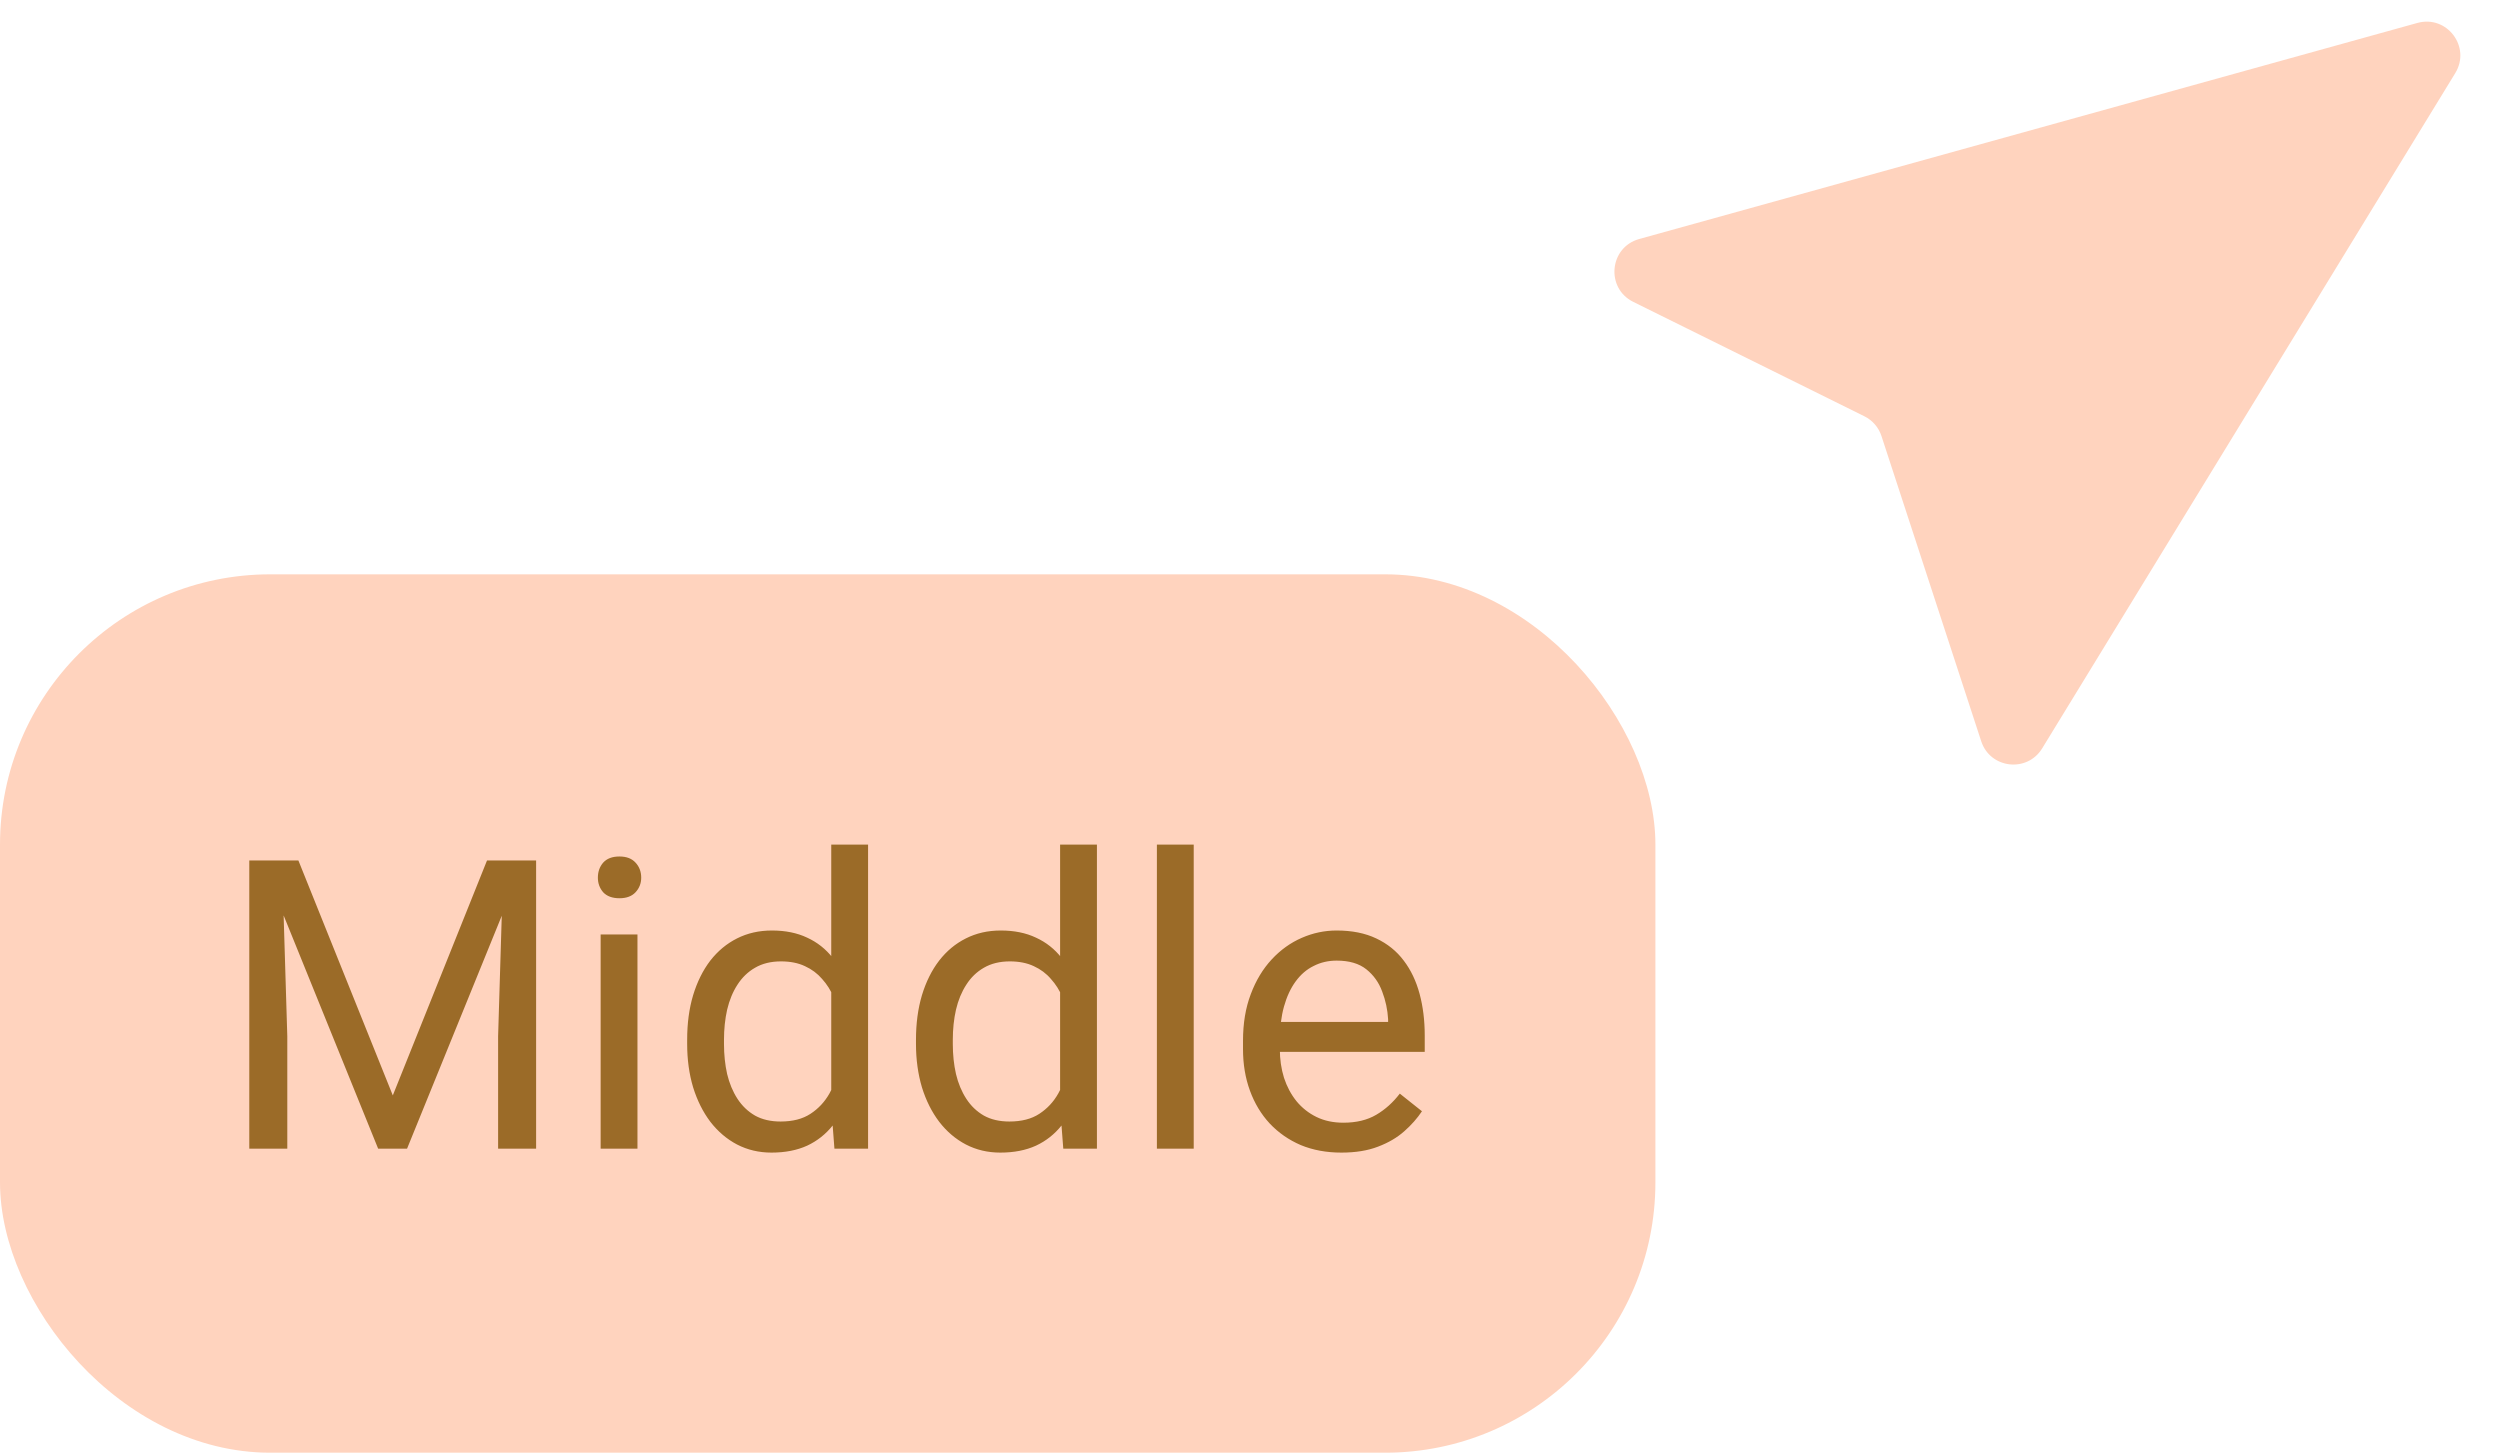
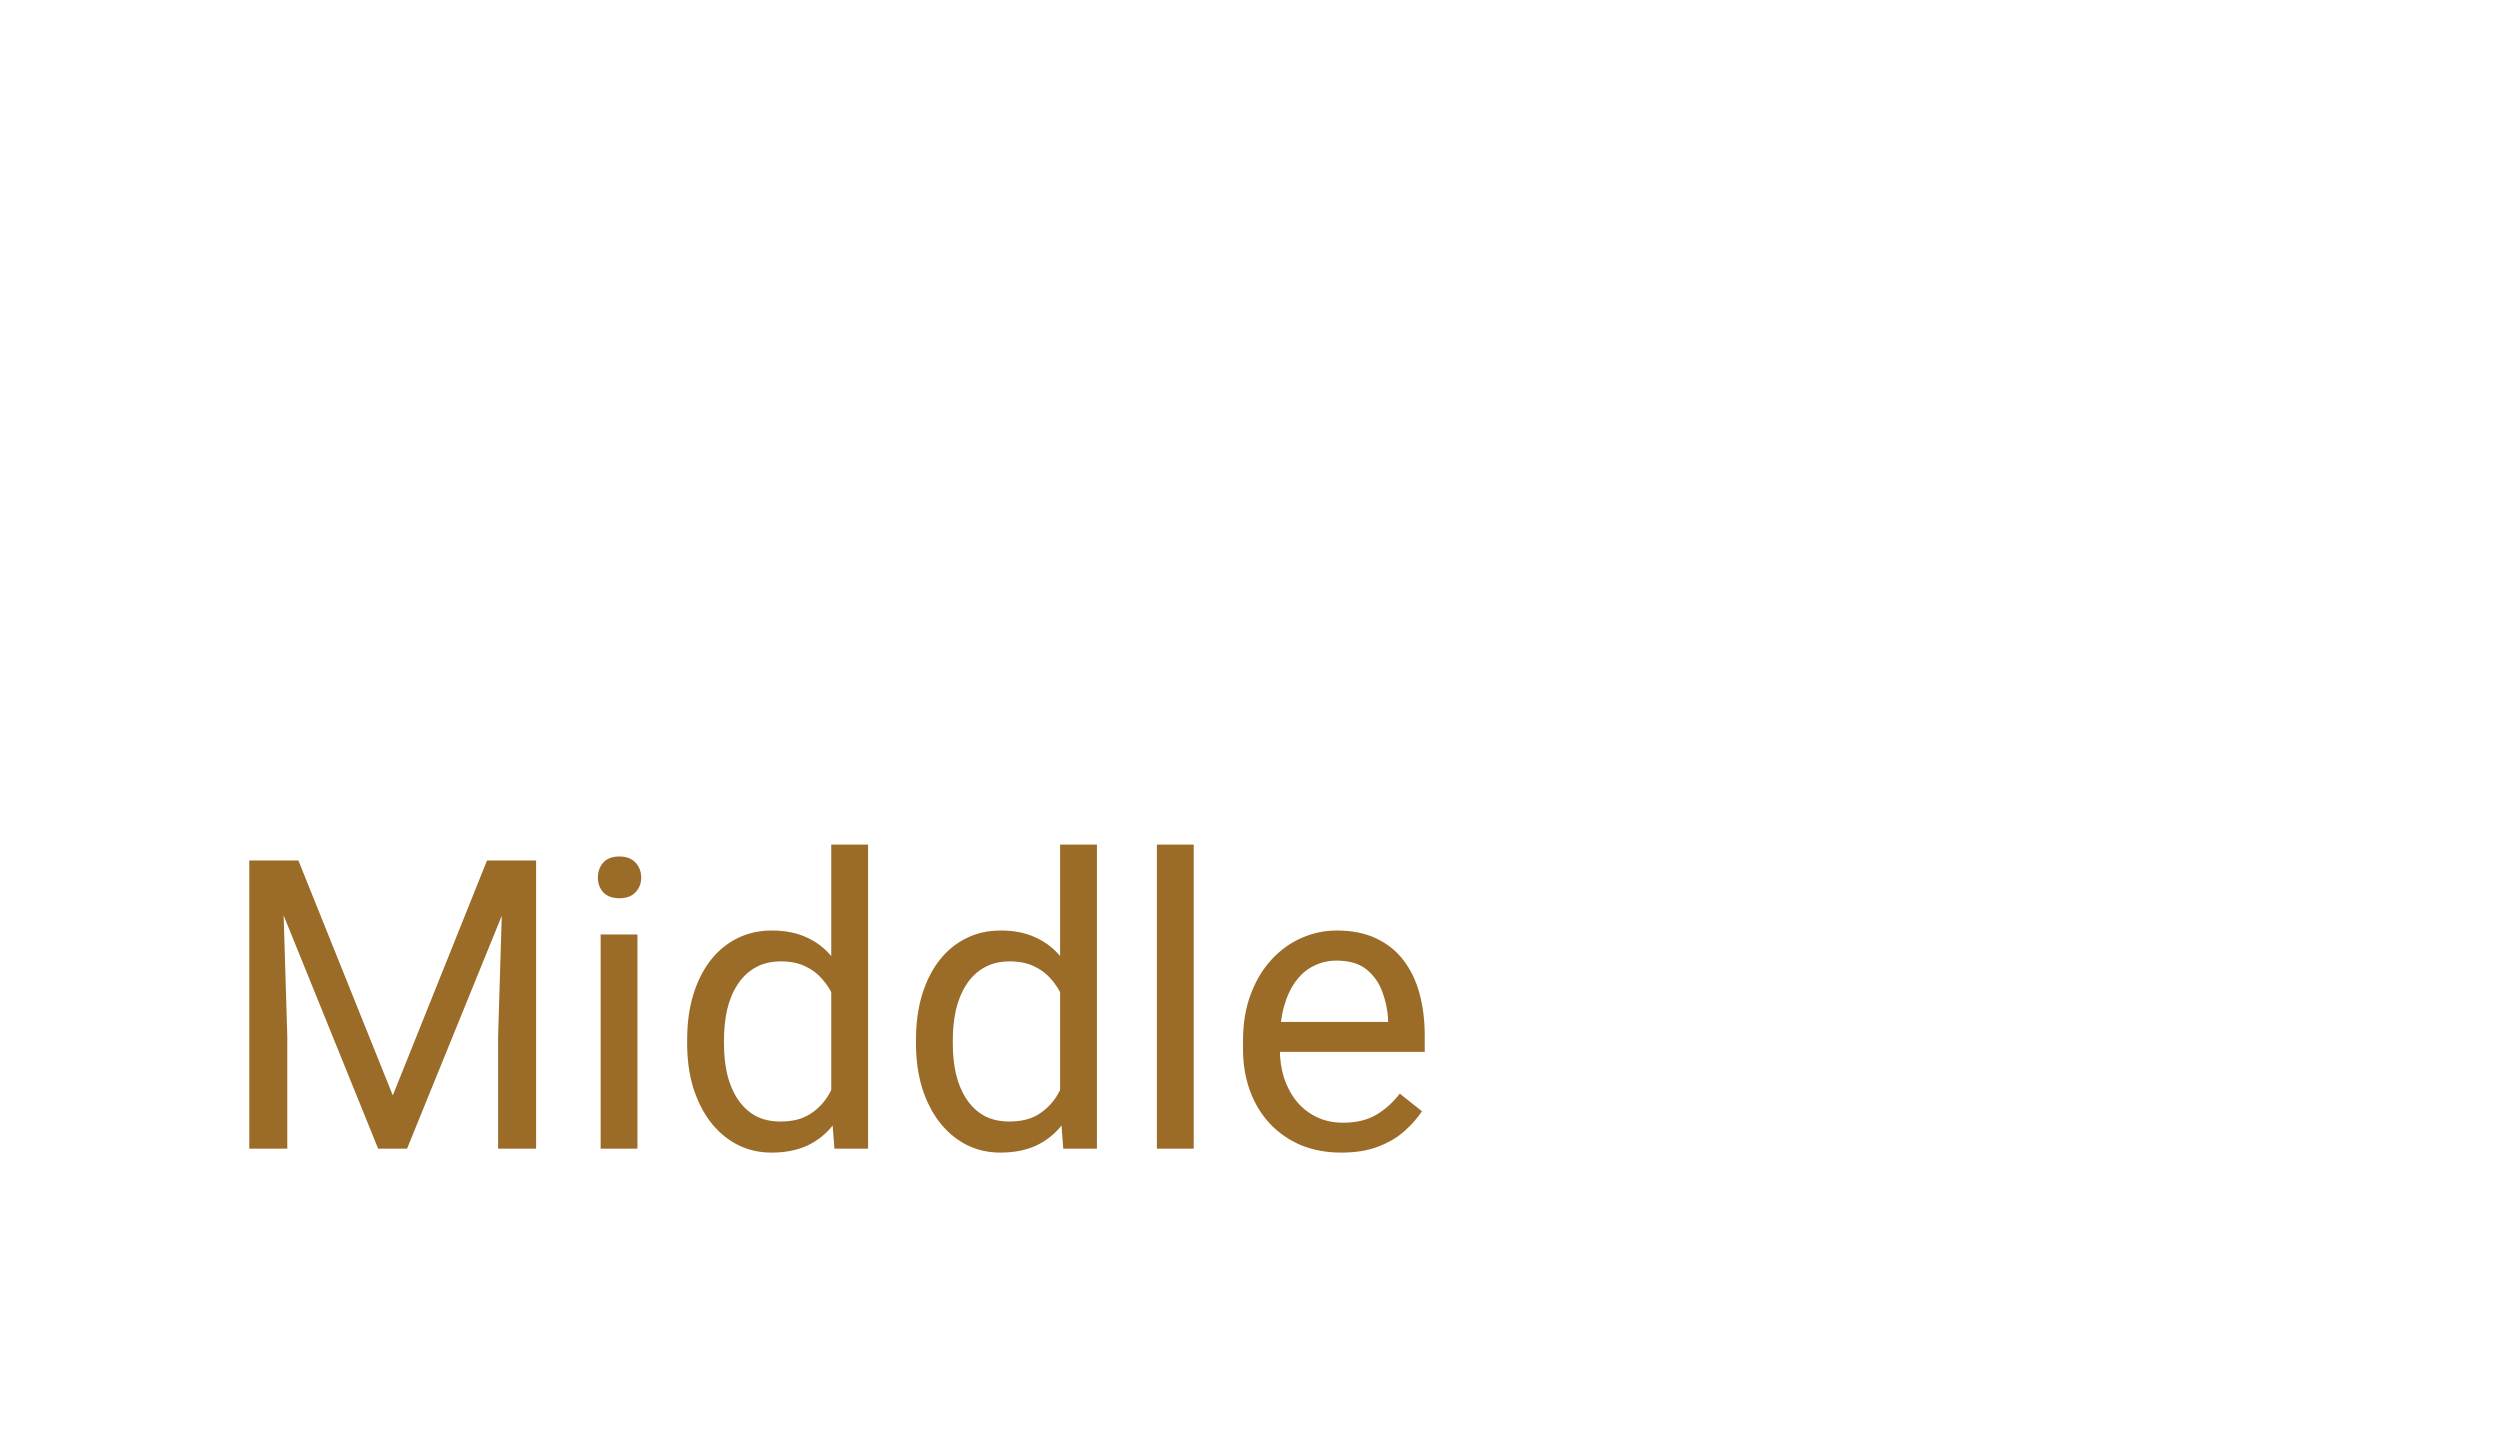
<svg xmlns="http://www.w3.org/2000/svg" width="74" height="43" viewBox="0 0 74 43" fill="none">
-   <path d="M60.448 22.152L72.676 2.164C73.15 1.39 72.43 0.436 71.555 0.679L48.52 7.075C47.636 7.32 47.521 8.528 48.344 8.935L55.184 12.321C55.425 12.44 55.608 12.651 55.691 12.906L58.644 21.941C58.909 22.752 60.002 22.88 60.448 22.152Z" fill="#FFD3BE" />
-   <rect y="17" width="49" height="26" rx="8" fill="#FFD3BE" />
  <path d="M7.736 25.469H8.832L11.627 32.424L14.416 25.469H15.518L12.049 34H11.193L7.736 25.469ZM7.379 25.469H8.346L8.504 30.672V34H7.379V25.469ZM14.902 25.469H15.869V34H14.744V30.672L14.902 25.469ZM18.869 27.66V34H17.779V27.66H18.869ZM17.697 25.979C17.697 25.803 17.75 25.654 17.855 25.533C17.965 25.412 18.125 25.352 18.336 25.352C18.543 25.352 18.701 25.412 18.811 25.533C18.924 25.654 18.98 25.803 18.98 25.979C18.98 26.146 18.924 26.291 18.811 26.412C18.701 26.529 18.543 26.588 18.336 26.588C18.125 26.588 17.965 26.529 17.855 26.412C17.75 26.291 17.697 26.146 17.697 25.979ZM24.605 32.77V25H25.695V34H24.699L24.605 32.77ZM20.34 30.9V30.777C20.34 30.293 20.398 29.854 20.516 29.459C20.637 29.061 20.807 28.719 21.025 28.434C21.248 28.148 21.512 27.93 21.816 27.777C22.125 27.621 22.469 27.543 22.848 27.543C23.246 27.543 23.594 27.613 23.891 27.754C24.191 27.891 24.445 28.092 24.652 28.357C24.863 28.619 25.029 28.936 25.15 29.307C25.271 29.678 25.355 30.098 25.402 30.566V31.105C25.359 31.57 25.275 31.988 25.15 32.359C25.029 32.73 24.863 33.047 24.652 33.309C24.445 33.57 24.191 33.772 23.891 33.912C23.59 34.049 23.238 34.117 22.836 34.117C22.465 34.117 22.125 34.037 21.816 33.877C21.512 33.717 21.248 33.492 21.025 33.203C20.807 32.914 20.637 32.574 20.516 32.184C20.398 31.789 20.34 31.361 20.34 30.9ZM21.43 30.777V30.9C21.43 31.217 21.461 31.514 21.523 31.791C21.59 32.068 21.691 32.312 21.828 32.523C21.965 32.734 22.139 32.9 22.35 33.022C22.561 33.139 22.812 33.197 23.105 33.197C23.465 33.197 23.76 33.121 23.99 32.969C24.225 32.816 24.412 32.615 24.553 32.365C24.693 32.115 24.803 31.844 24.881 31.551V30.139C24.834 29.924 24.766 29.717 24.676 29.518C24.59 29.314 24.477 29.135 24.336 28.979C24.199 28.818 24.029 28.691 23.826 28.598C23.627 28.504 23.391 28.457 23.117 28.457C22.82 28.457 22.564 28.52 22.35 28.645C22.139 28.766 21.965 28.934 21.828 29.148C21.691 29.359 21.59 29.605 21.523 29.887C21.461 30.164 21.43 30.461 21.43 30.777ZM31.379 32.77V25H32.469V34H31.473L31.379 32.77ZM27.113 30.9V30.777C27.113 30.293 27.172 29.854 27.289 29.459C27.41 29.061 27.58 28.719 27.799 28.434C28.021 28.148 28.285 27.93 28.59 27.777C28.898 27.621 29.242 27.543 29.621 27.543C30.02 27.543 30.367 27.613 30.664 27.754C30.965 27.891 31.219 28.092 31.426 28.357C31.637 28.619 31.803 28.936 31.924 29.307C32.045 29.678 32.129 30.098 32.176 30.566V31.105C32.133 31.57 32.049 31.988 31.924 32.359C31.803 32.73 31.637 33.047 31.426 33.309C31.219 33.57 30.965 33.772 30.664 33.912C30.363 34.049 30.012 34.117 29.609 34.117C29.238 34.117 28.898 34.037 28.59 33.877C28.285 33.717 28.021 33.492 27.799 33.203C27.58 32.914 27.41 32.574 27.289 32.184C27.172 31.789 27.113 31.361 27.113 30.9ZM28.203 30.777V30.9C28.203 31.217 28.234 31.514 28.297 31.791C28.363 32.068 28.465 32.312 28.602 32.523C28.738 32.734 28.912 32.9 29.123 33.022C29.334 33.139 29.586 33.197 29.879 33.197C30.238 33.197 30.533 33.121 30.764 32.969C30.998 32.816 31.186 32.615 31.326 32.365C31.467 32.115 31.576 31.844 31.654 31.551V30.139C31.607 29.924 31.539 29.717 31.449 29.518C31.363 29.314 31.25 29.135 31.109 28.979C30.973 28.818 30.803 28.691 30.6 28.598C30.4 28.504 30.164 28.457 29.891 28.457C29.594 28.457 29.338 28.52 29.123 28.645C28.912 28.766 28.738 28.934 28.602 29.148C28.465 29.359 28.363 29.605 28.297 29.887C28.234 30.164 28.203 30.461 28.203 30.777ZM35.334 25V34H34.244V25H35.334ZM39.705 34.117C39.264 34.117 38.863 34.043 38.504 33.895C38.148 33.742 37.842 33.529 37.584 33.256C37.33 32.982 37.135 32.658 36.998 32.283C36.861 31.908 36.793 31.498 36.793 31.053V30.807C36.793 30.291 36.869 29.832 37.022 29.43C37.174 29.023 37.381 28.68 37.643 28.398C37.904 28.117 38.201 27.904 38.533 27.76C38.865 27.615 39.209 27.543 39.565 27.543C40.018 27.543 40.408 27.621 40.736 27.777C41.068 27.934 41.34 28.152 41.551 28.434C41.762 28.711 41.918 29.039 42.02 29.418C42.121 29.793 42.172 30.203 42.172 30.648V31.135H37.438V30.25H41.088V30.168C41.072 29.887 41.014 29.613 40.912 29.348C40.815 29.082 40.658 28.863 40.443 28.691C40.228 28.52 39.935 28.434 39.565 28.434C39.318 28.434 39.092 28.486 38.885 28.592C38.678 28.693 38.5 28.846 38.352 29.049C38.203 29.252 38.088 29.5 38.006 29.793C37.924 30.086 37.883 30.424 37.883 30.807V31.053C37.883 31.354 37.924 31.637 38.006 31.902C38.092 32.164 38.215 32.395 38.375 32.594C38.539 32.793 38.736 32.949 38.967 33.062C39.201 33.176 39.467 33.232 39.764 33.232C40.147 33.232 40.471 33.154 40.736 32.998C41.002 32.842 41.234 32.633 41.434 32.371L42.09 32.893C41.953 33.1 41.779 33.297 41.568 33.484C41.357 33.672 41.098 33.824 40.789 33.941C40.484 34.059 40.123 34.117 39.705 34.117Z" fill="#9B6B28" />
</svg>